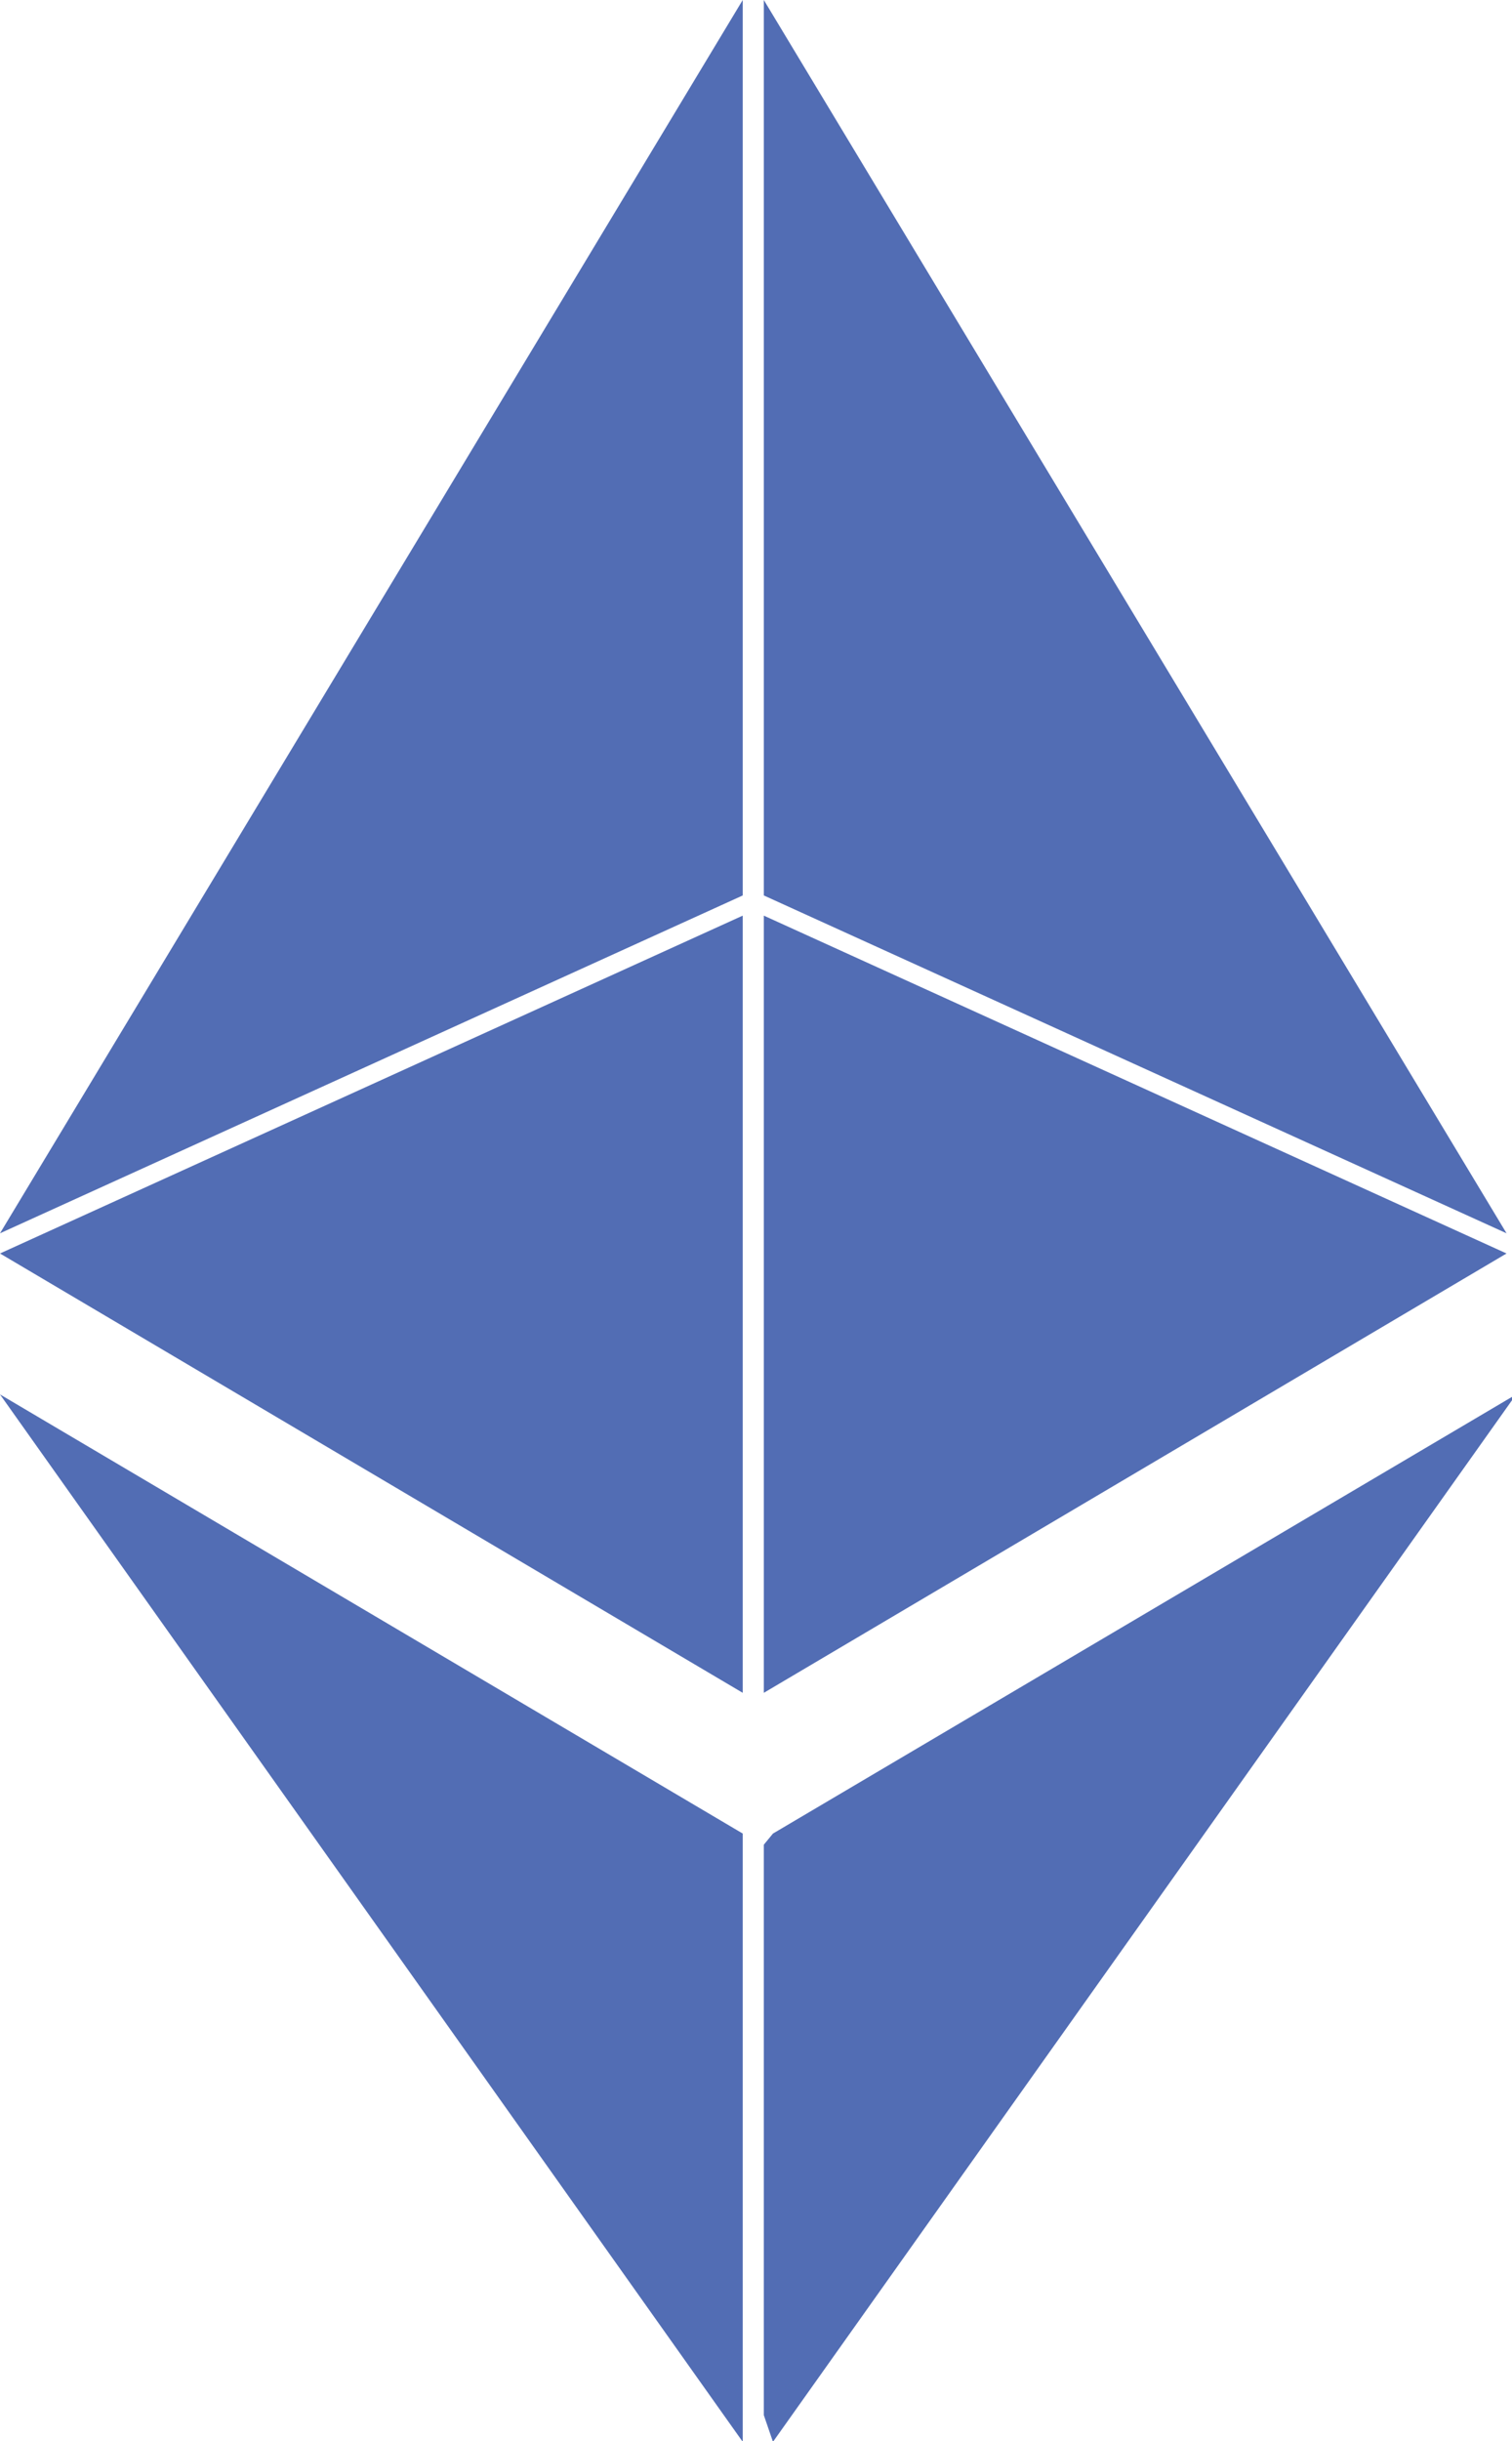
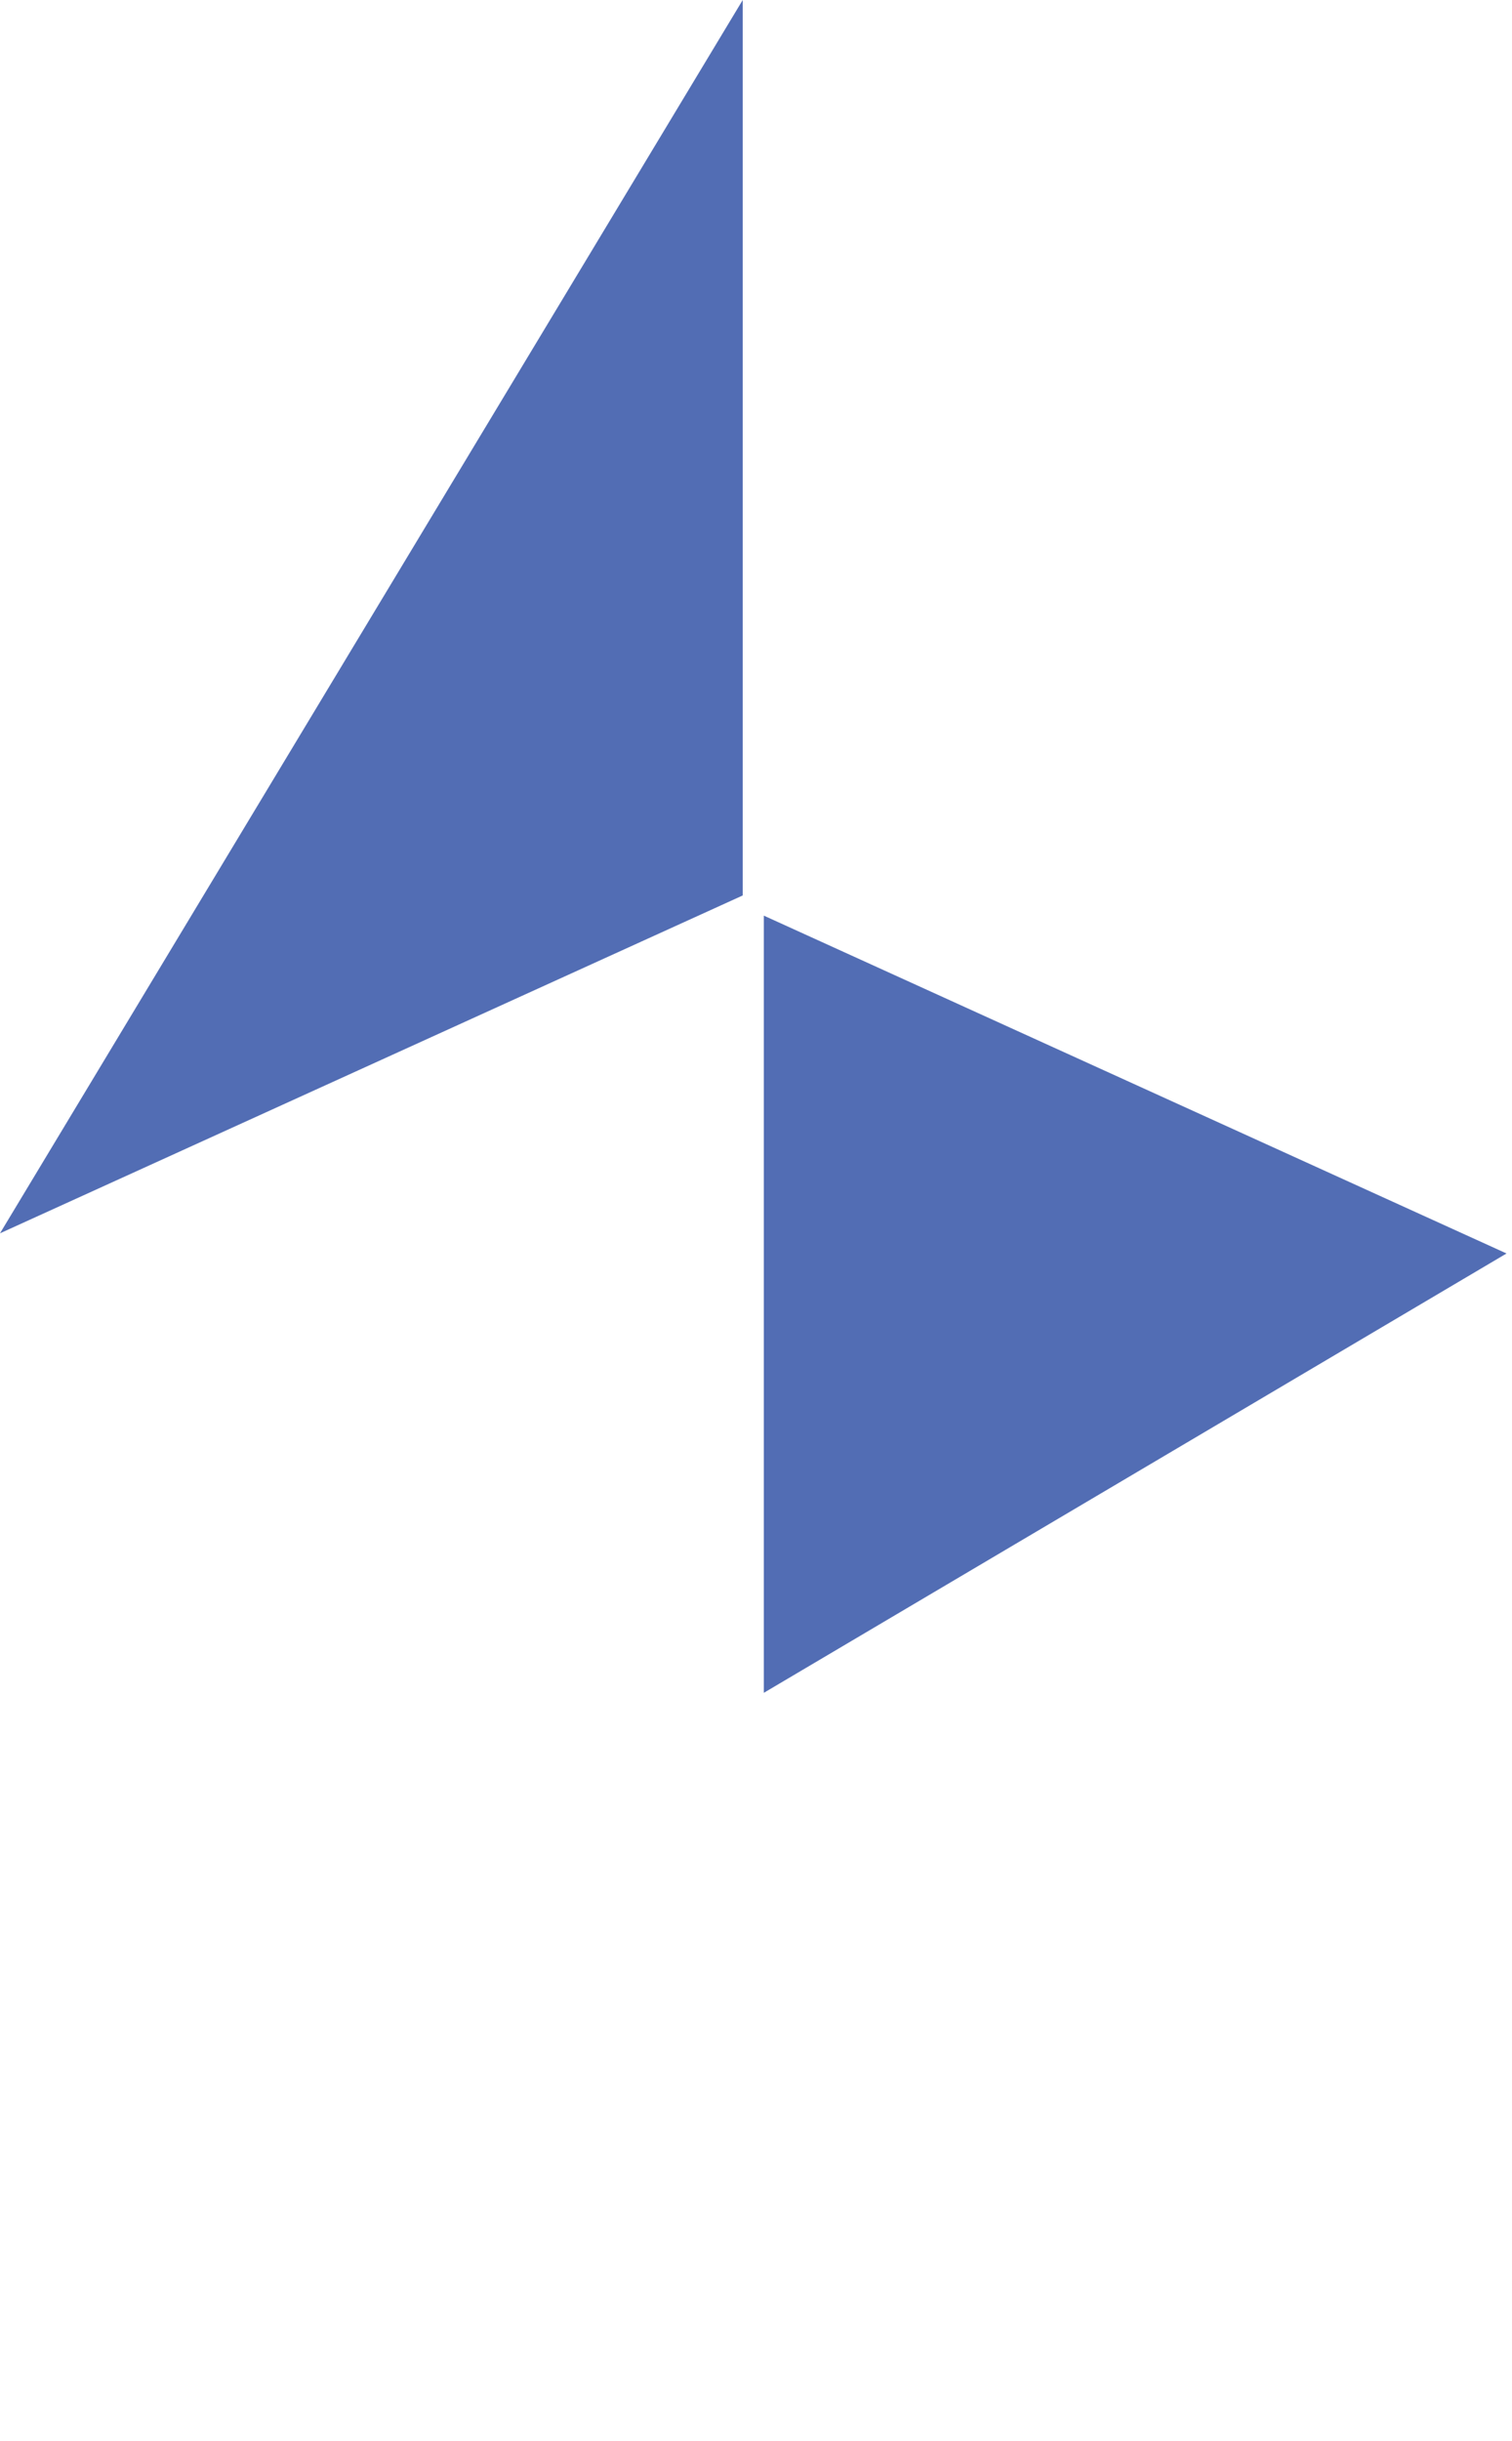
<svg xmlns="http://www.w3.org/2000/svg" version="1.1" x="0px" y="0px" width="150px" height="242px" viewBox="0 0 150 242" enable-background="new 0 0 150 242" xml:space="preserve">
  <defs>
</defs>
-   <polygon fill="#526DB4" points="76.683,181.764 75.775,182.869 75.775,239.414 76.683,242.064 150.41,138.232 " />
-   <polygon fill="#526DB4" points="73.683,242.063 73.683,181.763 0,138.231 " />
-   <polygon fill="#526DB4" points="75.776,0 75.776,88.768 149.458,122.259 149.459,122.259 " />
  <polygon fill="#526DB4" points="149.458,124.259 75.776,167.812 75.776,90.768 " />
  <polygon fill="#526DB4" points="73.683,0 0,122.259 0.001,122.259 73.683,88.768 " />
-   <polygon fill="#526DB4" points="0.001,124.259 73.683,167.812 73.683,90.768 " />
</svg>